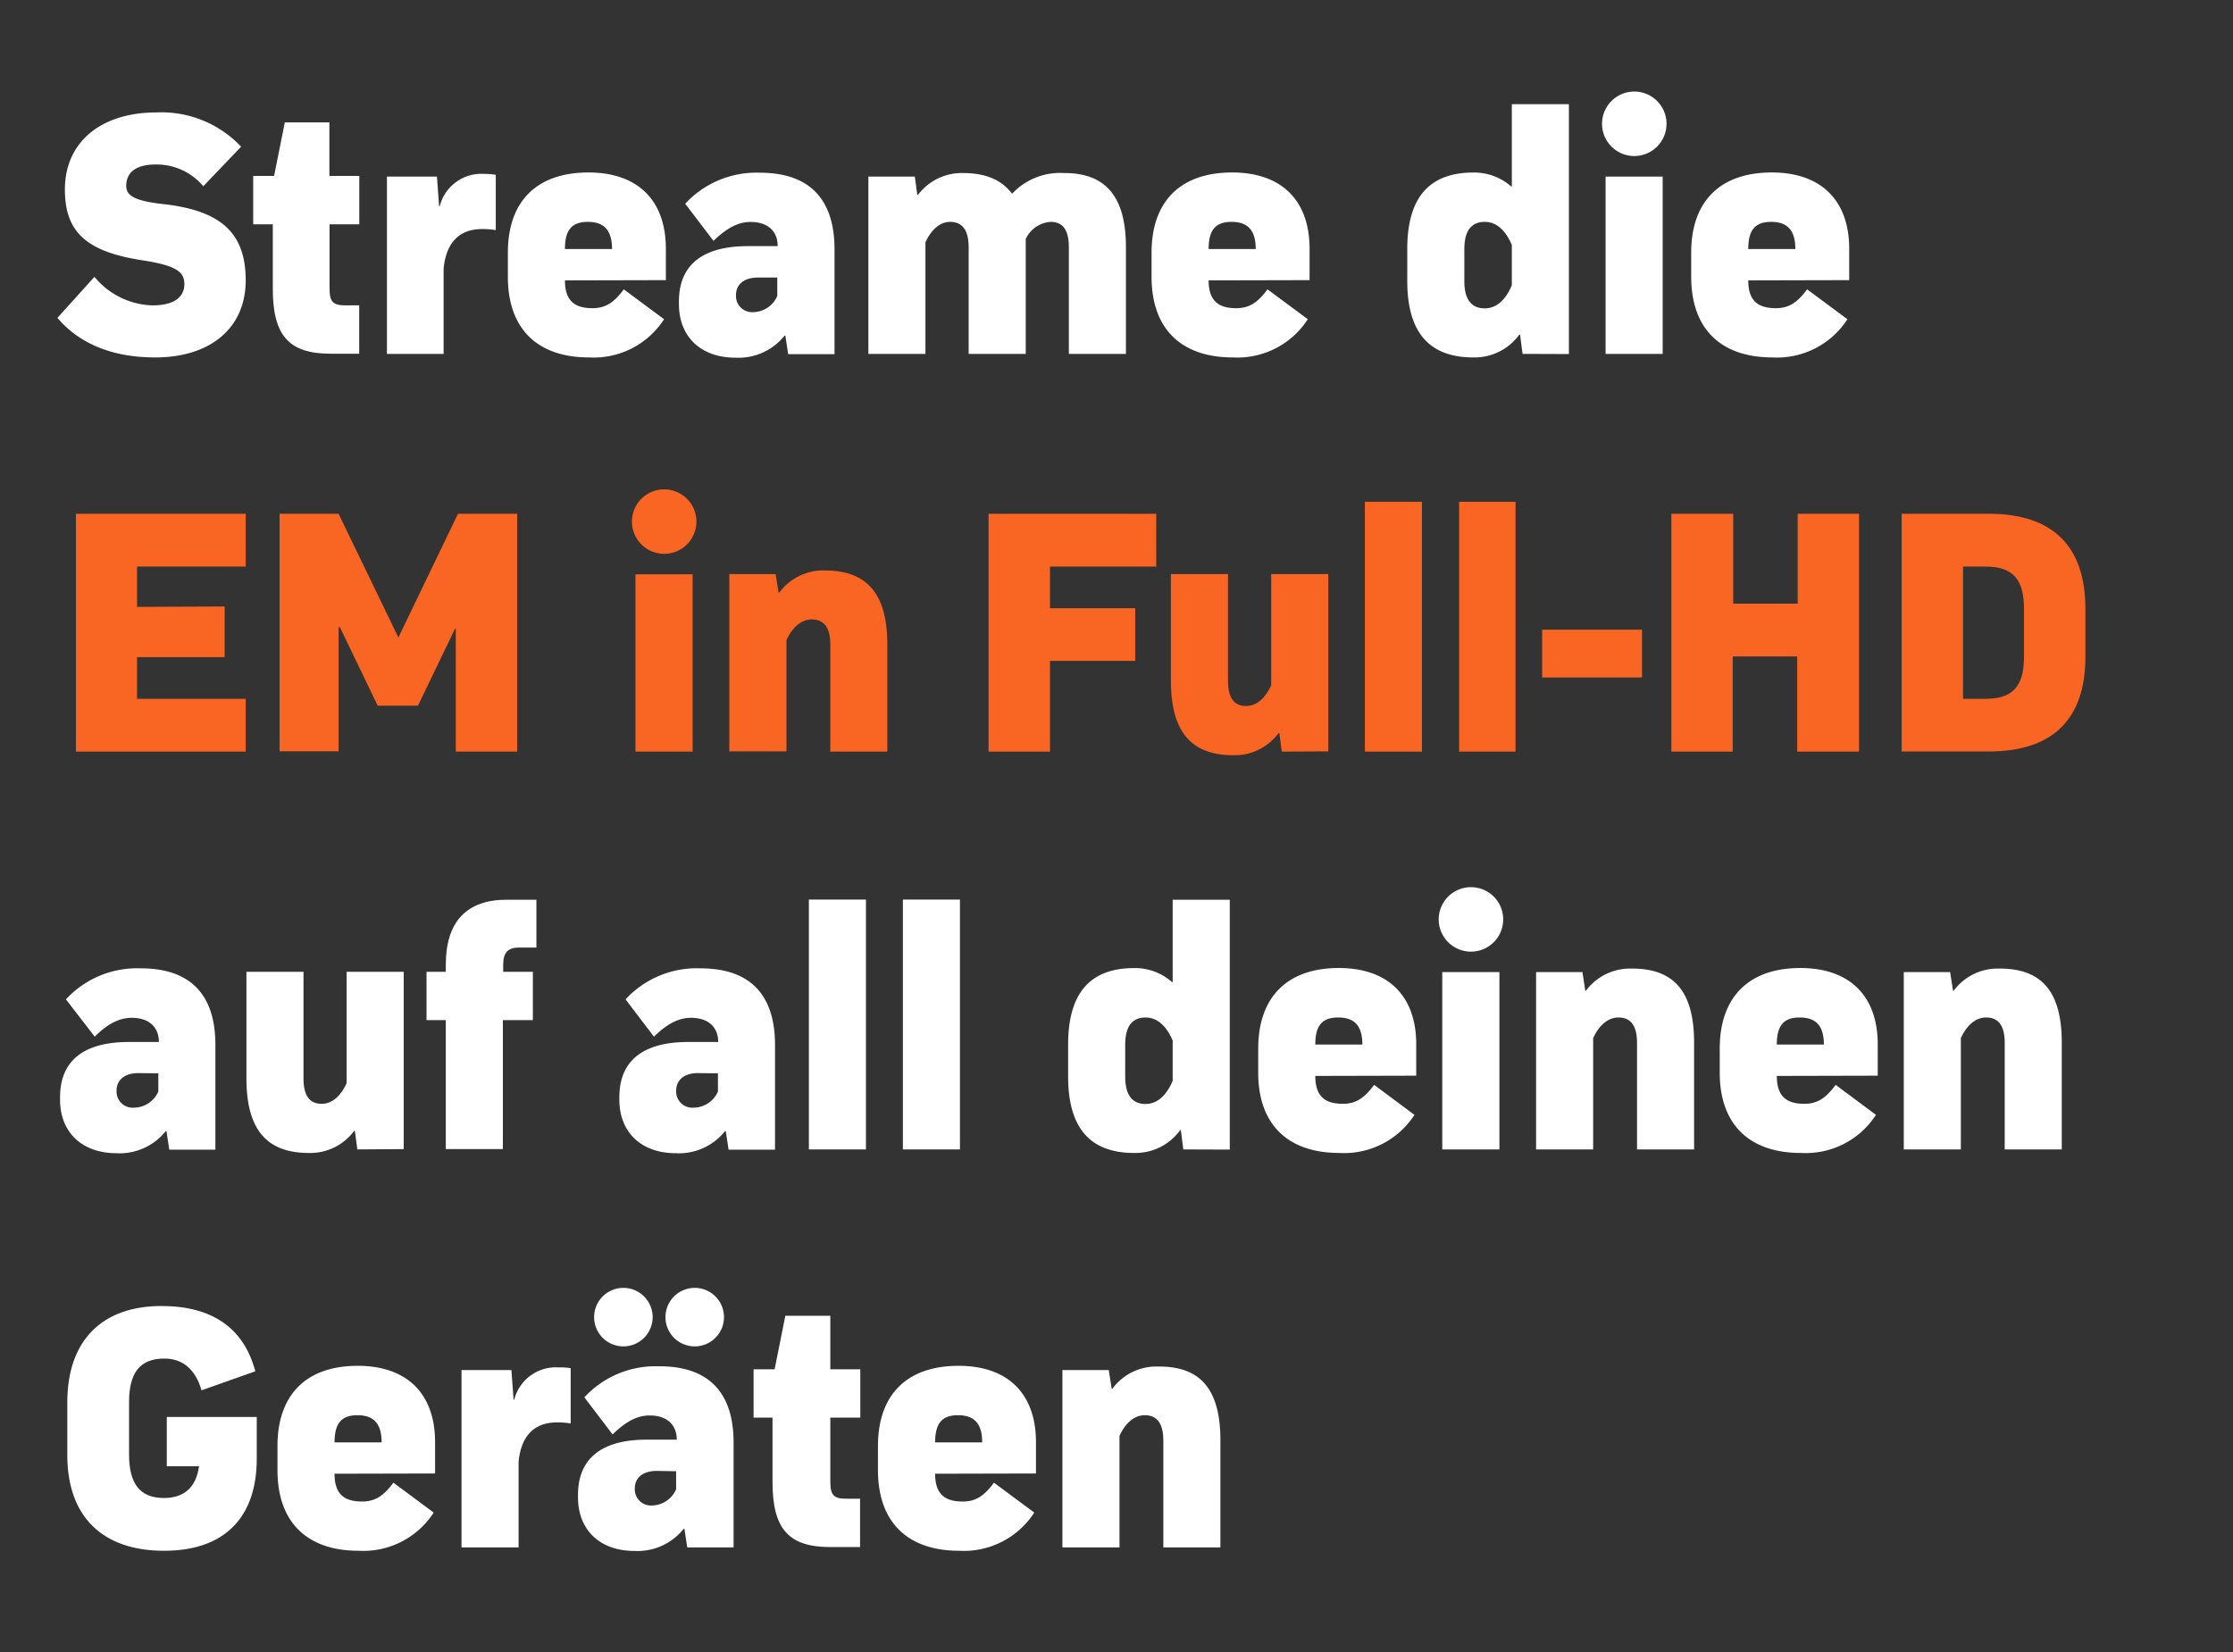
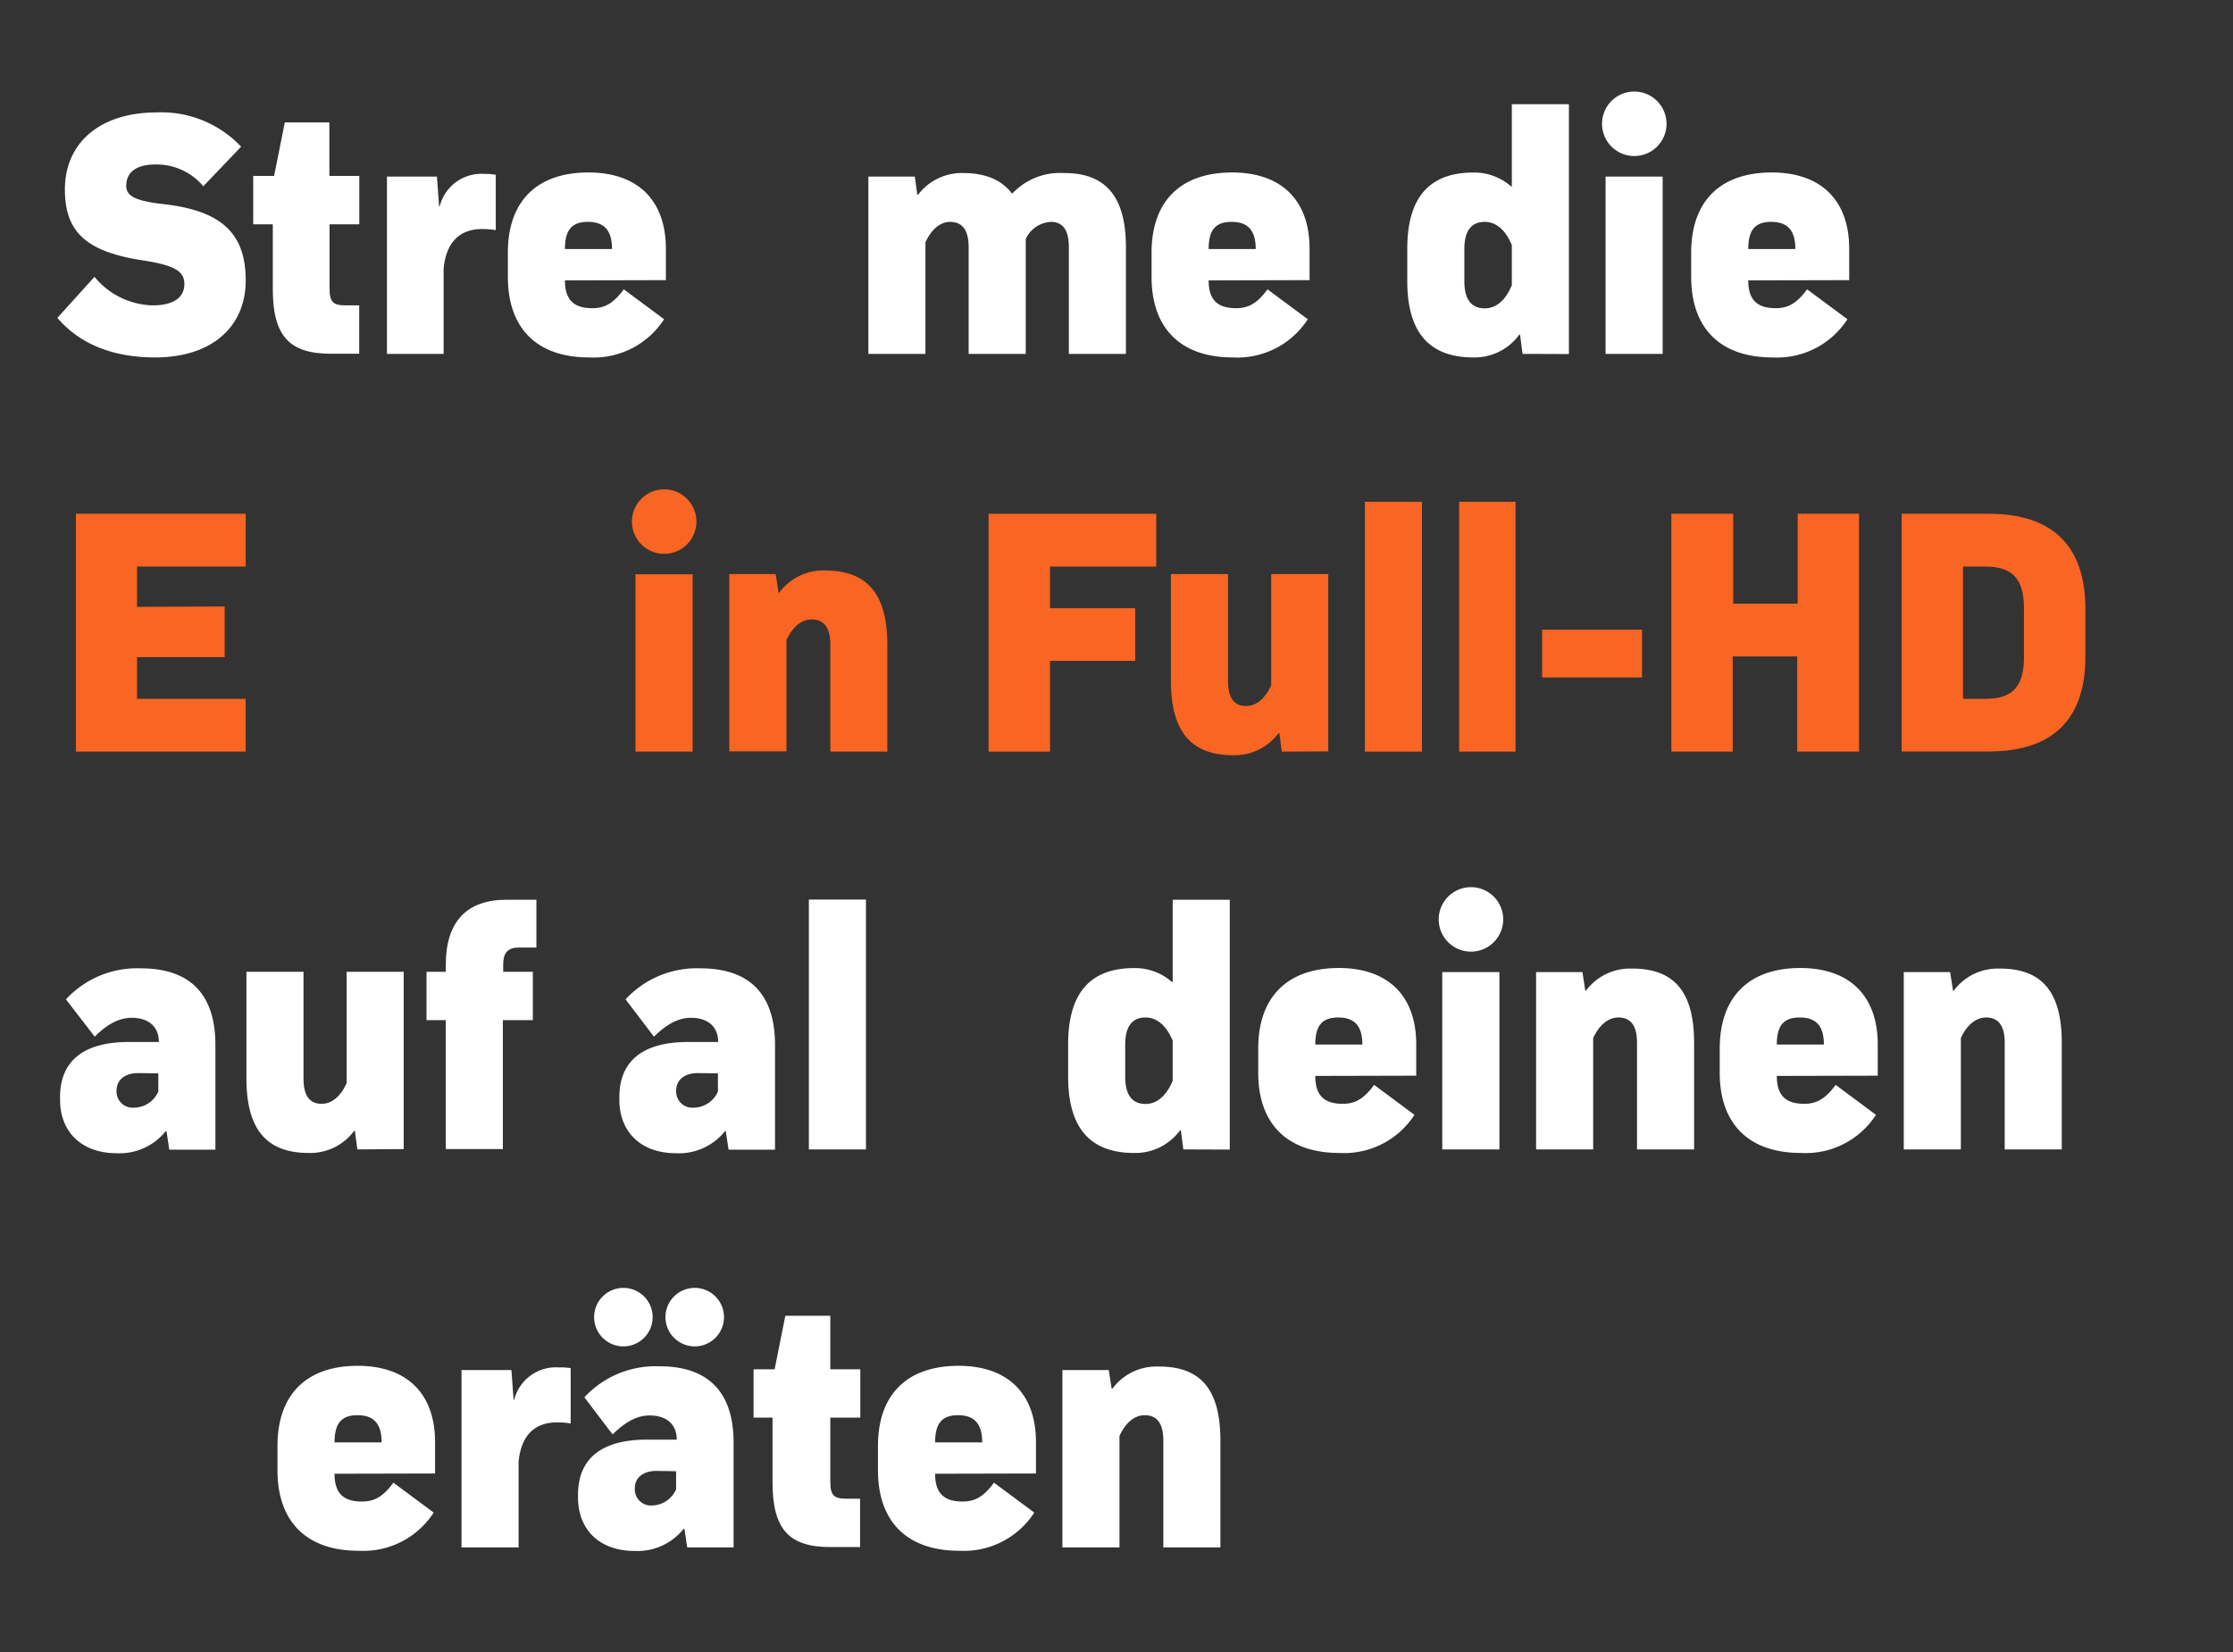
<svg xmlns="http://www.w3.org/2000/svg" id="Layer_1" data-name="Layer 1" viewBox="0 0 277 205">
  <rect x="0" y="0" width="277" height="205" fill="#333333" stroke="none" />
  <defs>
    <style>.cls-1{fill:#fff;}.cls-2{fill:#f96522;}</style>
  </defs>
  <path class="cls-1" d="M29.91,18.2l-4.69,4.91a7.57,7.57,0,0,0-5.93-2.7c-2.35,0-3.63.93-3.63,2.65,0,1.2,1,1.86,4.56,2.26,7.25.8,10.26,3.63,10.26,9.47s-4.29,9.56-11.24,9.56c-5.26,0-9.38-1.68-12.12-4.91l4.6-5.09a9.64,9.64,0,0,0,7.21,3.54c2.53,0,3.94-.93,3.94-2.66,0-1.55-1.15-2.3-5.13-2.92-7-1.06-9.69-3.49-9.69-8.8,0-5.84,4.42-9.56,11.37-9.56A13.59,13.59,0,0,1,29.91,18.2Z" />
  <path class="cls-1" d="M40.88,35.76c0,1.73.44,2.13,2,2.13h1.68v6H41c-5.17,0-7.16-2.26-7.16-8.06v-8H31.41v-6H34l1.33-6.64h5.53v6.64h3.71v6H40.88Z" />
  <path class="cls-1" d="M61.5,21.69v6.86a10.33,10.33,0,0,0-1.69-.13c-2.83,0-4.47,1.68-4.78,4.91V43.91H48v-22h6.2l.27,3.67h.08a5.32,5.32,0,0,1,5.53-4A7.73,7.73,0,0,1,61.5,21.69Z" />
  <path class="cls-1" d="M70.08,34.79c0,2.39,1.06,3.45,3.4,3.45,1.6,0,2.66-.66,3.9-2.34l5,3.71a10.4,10.4,0,0,1-9.3,4.74c-6.46,0-10.08-3.59-10.08-10v-3c0-6.37,3.58-9.95,10-9.95,6.11,0,9.6,3.45,9.6,9.47v3.89Zm0-3.89h5.84c0-2.35-1-3.37-3-3.37S70.08,28.55,70.08,30.9Z" />
-   <path class="cls-1" d="M103.52,30.94v13H97.77l-.35-2.3h-.09a7.31,7.31,0,0,1-6.11,2.74c-4.29,0-7-2.61-7-6.64V37.4c0-4.51,2.92-6.86,8.54-6.86h3.71c0-1.86-1.23-3-3.36-3-1.59,0-3,.8-4.6,2.35L85,25.28a12,12,0,0,1,9.25-3.85C100.38,21.43,103.52,24.66,103.52,30.94ZM94,34.44c-1.68,0-2.7.84-2.7,2.16a2,2,0,0,0,2.12,2.13,3.32,3.32,0,0,0,3-2V34.44Z" />
  <path class="cls-1" d="M139.67,30.68V43.91h-7.08V30.68c0-2.08-.7-3.15-2.25-3.15a3.66,3.66,0,0,0-3.1,2.13V43.91h-7.08V30.68c0-2.08-.75-3.15-2.3-3.15-1.2,0-2.3.89-3.06,2.53V43.91h-7.08v-22h5.76l.31,2.26h.09a6.8,6.8,0,0,1,5.57-2.7c2.79,0,4.78.84,6.06,2.52h.09a8.09,8.09,0,0,1,6.33-2.52C137.2,21.43,139.67,24.44,139.67,30.68Z" />
  <path class="cls-1" d="M149.93,34.79c0,2.39,1.06,3.45,3.41,3.45,1.59,0,2.66-.66,3.89-2.34l5,3.71a10.39,10.39,0,0,1-9.29,4.74c-6.46,0-10.09-3.59-10.09-10v-3c0-6.37,3.59-9.95,10-9.95,6.11,0,9.6,3.45,9.6,9.47v3.89Zm0-3.89h5.84c0-2.35-1-3.37-3-3.37S149.93,28.55,149.93,30.9Z" />
  <path class="cls-1" d="M188.87,43.91l-.31-2.39h-.09a6.86,6.86,0,0,1-5.71,2.83c-5.49,0-8.19-3.14-8.19-9.47v-4c0-6.33,2.7-9.47,8.19-9.47a6.91,6.91,0,0,1,4.69,1.72h.09V12.93h7.08v31Zm-1.33-13.5c-.75-1.81-1.9-2.88-3.36-2.88-1.69,0-2.53,1.15-2.53,3.37v4c0,2.21.84,3.36,2.53,3.36,1.46,0,2.61-1.06,3.36-2.87Z" />
  <path class="cls-1" d="M198.73,15.36a4,4,0,0,1,8,0,4,4,0,1,1-8,0Zm.44,28.55v-22h7.08v22Z" />
  <path class="cls-1" d="M216.87,34.79c0,2.39,1.06,3.45,3.41,3.45,1.59,0,2.65-.66,3.89-2.34l5,3.71a10.39,10.39,0,0,1-9.29,4.74c-6.46,0-10.09-3.59-10.09-10v-3c0-6.37,3.59-9.95,10-9.95,6.1,0,9.6,3.45,9.6,9.47v3.89Zm0-3.89h5.84c0-2.35-1-3.37-3-3.37S216.87,28.55,216.87,30.9Z" />
  <path class="cls-2" d="M27.87,75.25v6.29H17v5.17H30.48v6.55H9.42V63.75H30.48V70.3H17v5Z" />
-   <path class="cls-2" d="M56.54,78h-.09l-4.6,9.56h-5l-4.69-9.74H42v15.4H34.68V63.75H42L49.42,79.1l7.39-15.35h7.34V93.26H56.54Z" />
  <path class="cls-2" d="M78.39,64.72a4,4,0,0,1,8,0,4,4,0,1,1-8,0Zm.44,28.54v-22h7.09v22Z" />
  <path class="cls-2" d="M110.07,80V93.26H103V80c0-2.08-.75-3.14-2.3-3.14-1.28,0-2.39.93-3.14,2.57v13.8H90.47v-22h5.75l.36,2.3h.09a6.77,6.77,0,0,1,5.62-2.75C107.64,70.78,110.07,73.75,110.07,80Z" />
  <path class="cls-2" d="M140.82,75.47V82H130.25V93.26h-7.62V63.75h20.8V70.3H130.25v5.17Z" />
  <path class="cls-2" d="M159,93.26l-.3-2.3h-.09A6.79,6.79,0,0,1,153,93.71c-5.31,0-7.75-3-7.75-9.25V71.23h7.08V84.46c0,2.08.71,3.14,2.26,3.14,1.28,0,2.34-.93,3.1-2.57V71.23h7.08v22Z" />
  <path class="cls-2" d="M169.31,93.26v-31h7.08v31Z" />
  <path class="cls-2" d="M181,93.26v-31H188v31Z" />
  <path class="cls-2" d="M191.3,84.06V78.13h12.39v5.93Z" />
  <path class="cls-2" d="M222.94,93.26V81.45h-8V93.26h-7.61V63.75H215V74.9h8V63.75h7.61V93.26Z" />
  <path class="cls-2" d="M246.74,63.75c7.87,0,11.95,4,11.95,11.77v6c0,7.74-4.08,11.72-11.95,11.72H235.9V63.75Zm4.33,11.77c0-3.67-1.41-5.22-4.78-5.22h-2.78V86.71h2.78c3.37,0,4.78-1.54,4.78-5.17Z" />
  <path class="cls-1" d="M26.72,129.65v13H21l-.35-2.3h-.09a7.31,7.31,0,0,1-6.11,2.74c-4.29,0-7-2.61-7-6.64v-.31c0-4.51,2.92-6.85,8.54-6.85h3.72c0-1.86-1.24-3-3.36-3-1.59,0-3.05.79-4.6,2.34L8.18,124a12,12,0,0,1,9.25-3.85C23.58,120.14,26.72,123.37,26.72,129.65Zm-9.56,3.5c-1.68,0-2.7.84-2.7,2.17a2,2,0,0,0,2.13,2.12,3.34,3.34,0,0,0,3.05-2v-2.26Z" />
  <path class="cls-1" d="M44.33,142.62l-.31-2.3h-.09a6.77,6.77,0,0,1-5.62,2.74c-5.31,0-7.74-3-7.74-9.25V120.58h7.08v13.23c0,2.08.71,3.15,2.25,3.15,1.29,0,2.35-.93,3.1-2.57V120.58h7.08v22Z" />
  <path class="cls-1" d="M64.42,117.57c-1.42,0-2,.62-2,2.13v.88H66.1v6H62.38v16H55.3v-16H52.91v-6H55.3v-.88c0-5.31,2.57-8.06,7.52-8.06h3.72v5.93Z" />
  <path class="cls-1" d="M96.14,129.65v13H90.38l-.35-2.3h-.09a7.31,7.31,0,0,1-6.11,2.74c-4.29,0-7-2.61-7-6.64v-.31c0-4.51,2.92-6.85,8.54-6.85h3.72c0-1.86-1.24-3-3.37-3-1.59,0-3,.79-4.6,2.34L77.6,124a12,12,0,0,1,9.24-3.85C93,120.14,96.14,123.37,96.14,129.65Zm-9.56,3.5c-1.68,0-2.7.84-2.7,2.17A2,2,0,0,0,86,137.44a3.34,3.34,0,0,0,3.06-2v-2.26Z" />
  <path class="cls-1" d="M100.34,142.62v-31h7.08v31Z" />
-   <path class="cls-1" d="M112,142.62v-31h7.08v31Z" />
  <path class="cls-1" d="M146.79,142.62l-.31-2.39h-.08a6.86,6.86,0,0,1-5.71,2.83c-5.49,0-8.19-3.14-8.19-9.47v-4c0-6.33,2.7-9.47,8.19-9.47a6.88,6.88,0,0,1,4.69,1.73h.09V111.64h7.08v31Zm-1.32-13.5c-.76-1.81-1.91-2.87-3.37-2.87-1.68,0-2.52,1.15-2.52,3.36v4c0,2.21.84,3.37,2.52,3.37,1.46,0,2.61-1.07,3.37-2.88Z" />
  <path class="cls-1" d="M163.16,133.5c0,2.39,1.06,3.46,3.41,3.46,1.59,0,2.65-.67,3.89-2.35l5,3.72a10.38,10.38,0,0,1-9.29,4.73c-6.46,0-10.09-3.58-10.09-9.95v-3c0-6.38,3.59-10,10-10,6.1,0,9.6,3.45,9.6,9.47v3.89Zm0-3.89H169c0-2.35-1-3.36-3-3.36S163.16,127.26,163.16,129.61Z" />
  <path class="cls-1" d="M178.47,114.08a4,4,0,0,1,8,0,4,4,0,1,1-8,0Zm.44,28.54v-22H186v22Z" />
  <path class="cls-1" d="M210.15,129.39v13.23h-7.08V129.39c0-2.08-.75-3.14-2.3-3.14-1.28,0-2.39.93-3.14,2.56v13.81h-7.08v-22h5.75l.35,2.3h.09a6.81,6.81,0,0,1,5.62-2.74C207.72,120.14,210.15,123.1,210.15,129.39Z" />
  <path class="cls-1" d="M220.41,133.5c0,2.39,1.06,3.46,3.41,3.46,1.59,0,2.65-.67,3.89-2.35l5,3.72a10.38,10.38,0,0,1-9.29,4.73c-6.46,0-10.09-3.58-10.09-9.95v-3c0-6.38,3.59-10,10-10,6.1,0,9.6,3.45,9.6,9.47v3.89Zm0-3.89h5.84c0-2.35-1-3.36-3-3.36S220.41,127.26,220.41,129.61Z" />
  <path class="cls-1" d="M255.76,129.39v13.23h-7.08V129.39c0-2.08-.75-3.14-2.3-3.14-1.28,0-2.39.93-3.14,2.56v13.81h-7.08v-22h5.75l.36,2.3h.09a6.78,6.78,0,0,1,5.61-2.74C253.33,120.14,255.76,123.1,255.76,129.39Z" />
-   <path class="cls-1" d="M31.85,181c0,7.13-3.85,11.42-11.5,11.42s-12-4.25-12-11.86V174c0-7.66,4.29-11.95,11.68-11.95,6.29,0,10.23,2.74,11.64,8.1L25,172.51c-.76-2.62-2.35-3.94-4.61-3.94-3,0-4.38,1.72-4.38,5.4v6.5c0,3.67,1.37,5.4,4.34,5.4,2.57,0,4-1.42,4.34-3.94h-4v-6.11H31.85Z" />
  <path class="cls-1" d="M41.5,182.86c0,2.39,1.06,3.45,3.4,3.45,1.6,0,2.66-.66,3.9-2.34l5,3.71a10.4,10.4,0,0,1-9.3,4.74c-6.46,0-10.08-3.59-10.08-10v-3c0-6.37,3.58-9.95,9.95-9.95,6.11,0,9.6,3.45,9.6,9.47v3.89Zm0-3.89h5.84c0-2.35-1-3.37-3-3.37S41.5,176.62,41.5,179Z" />
  <path class="cls-1" d="M70.79,169.76v6.86a10.33,10.33,0,0,0-1.69-.13c-2.83,0-4.47,1.68-4.77,4.91V192H57.25v-22h6.19l.27,3.67h.08a5.32,5.32,0,0,1,5.54-4A7.7,7.7,0,0,1,70.79,169.76Z" />
  <path class="cls-1" d="M91,179v13H85.25l-.35-2.31h-.09a7.32,7.32,0,0,1-6.11,2.75c-4.29,0-7-2.61-7-6.64v-.31c0-4.51,2.92-6.86,8.54-6.86h3.71c0-1.86-1.23-3-3.36-3-1.59,0-3,.8-4.6,2.35l-3.5-4.6a12,12,0,0,1,9.25-3.85C87.86,169.5,91,172.73,91,179ZM73.7,163.43a3.63,3.63,0,0,1,7.26,0,3.63,3.63,0,1,1-7.26,0Zm7.75,19.08c-1.68,0-2.7.84-2.7,2.16a2,2,0,0,0,2.12,2.13,3.34,3.34,0,0,0,3-2v-2.25Zm1.1-19.08a3.63,3.63,0,0,1,7.26,0,3.63,3.63,0,1,1-7.26,0Z" />
  <path class="cls-1" d="M103,183.83c0,1.73.44,2.13,2,2.13h1.69v6H103c-5.18,0-7.17-2.26-7.17-8.06v-8H93.48v-6h2.61l1.33-6.64H103v6.64h3.72v6H103Z" />
  <path class="cls-1" d="M116,182.86c0,2.39,1.07,3.45,3.41,3.45,1.59,0,2.66-.66,3.89-2.34l5,3.71a10.4,10.4,0,0,1-9.3,4.74c-6.46,0-10.09-3.59-10.09-10v-3c0-6.37,3.59-9.95,10-9.95,6.11,0,9.6,3.45,9.6,9.47v3.89Zm0-3.89h5.84c0-2.35-1-3.37-3-3.37S116,176.62,116,179Z" />
  <path class="cls-1" d="M151.39,178.75V192h-7.08V178.75c0-2.08-.75-3.15-2.3-3.15-1.28,0-2.39.93-3.14,2.57V192h-7.08v-22h5.75l.36,2.3H138a6.76,6.76,0,0,1,5.62-2.74C149,169.5,151.39,172.46,151.39,178.75Z" />
</svg>